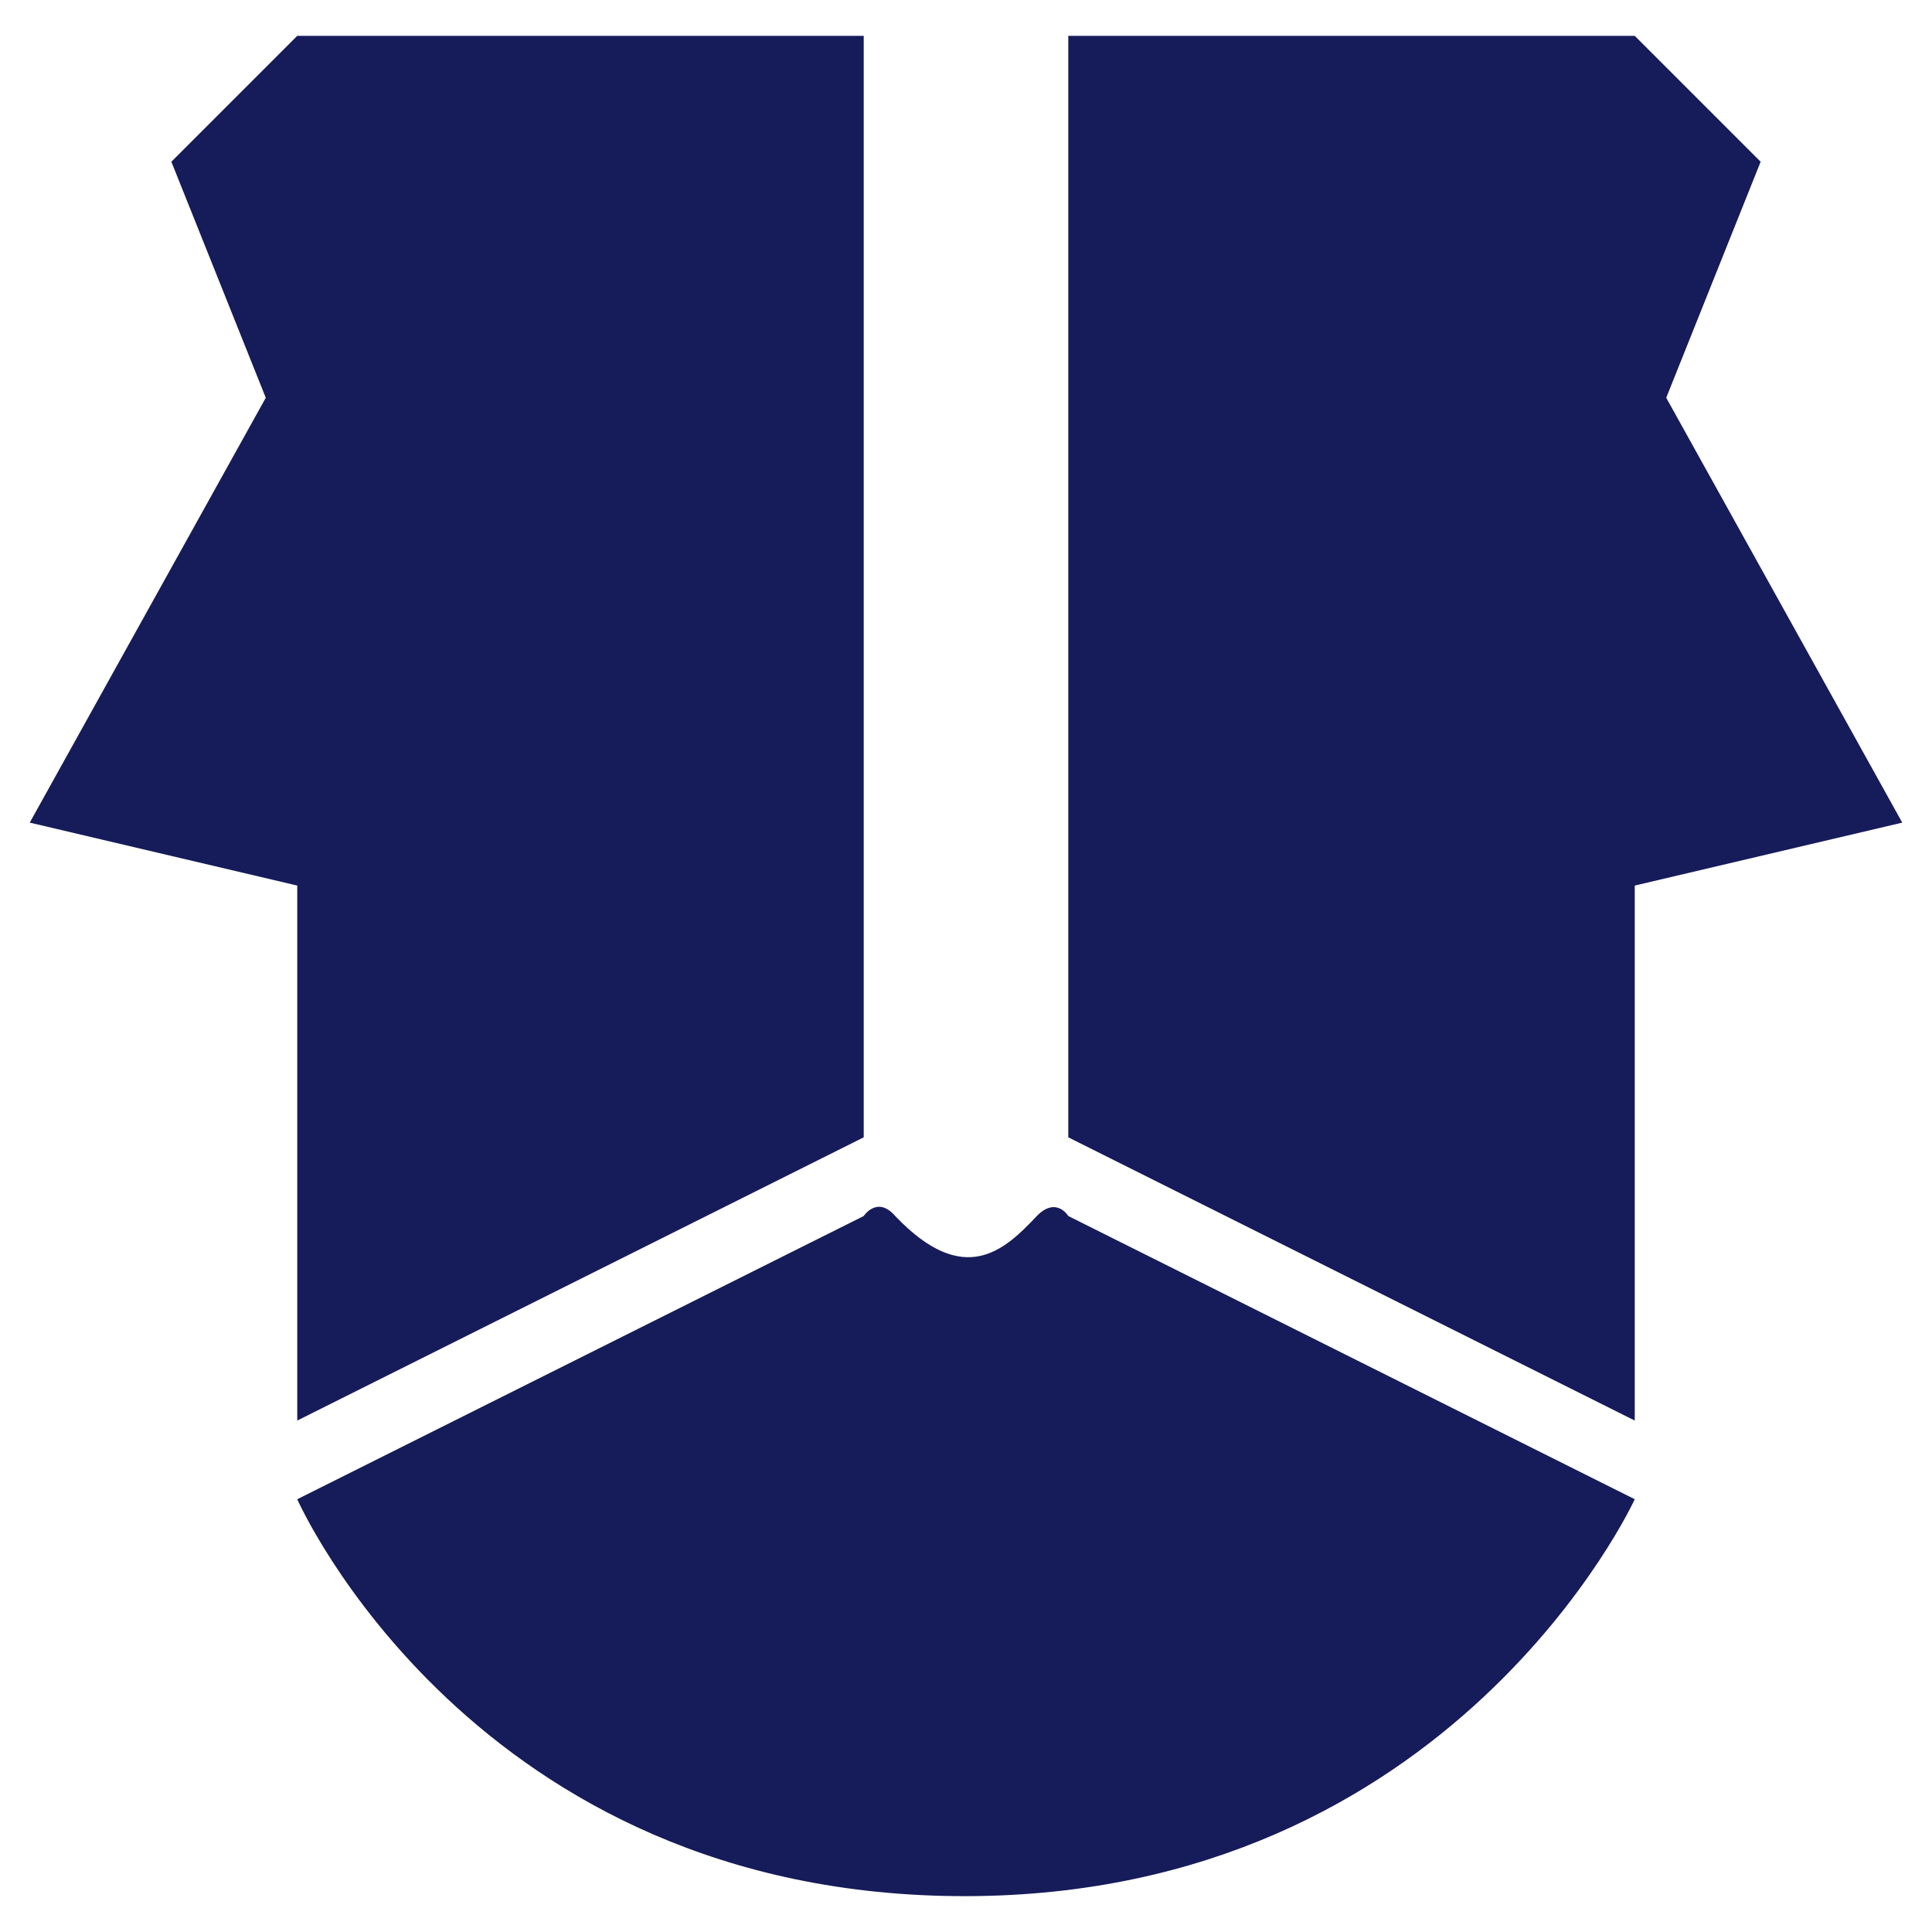
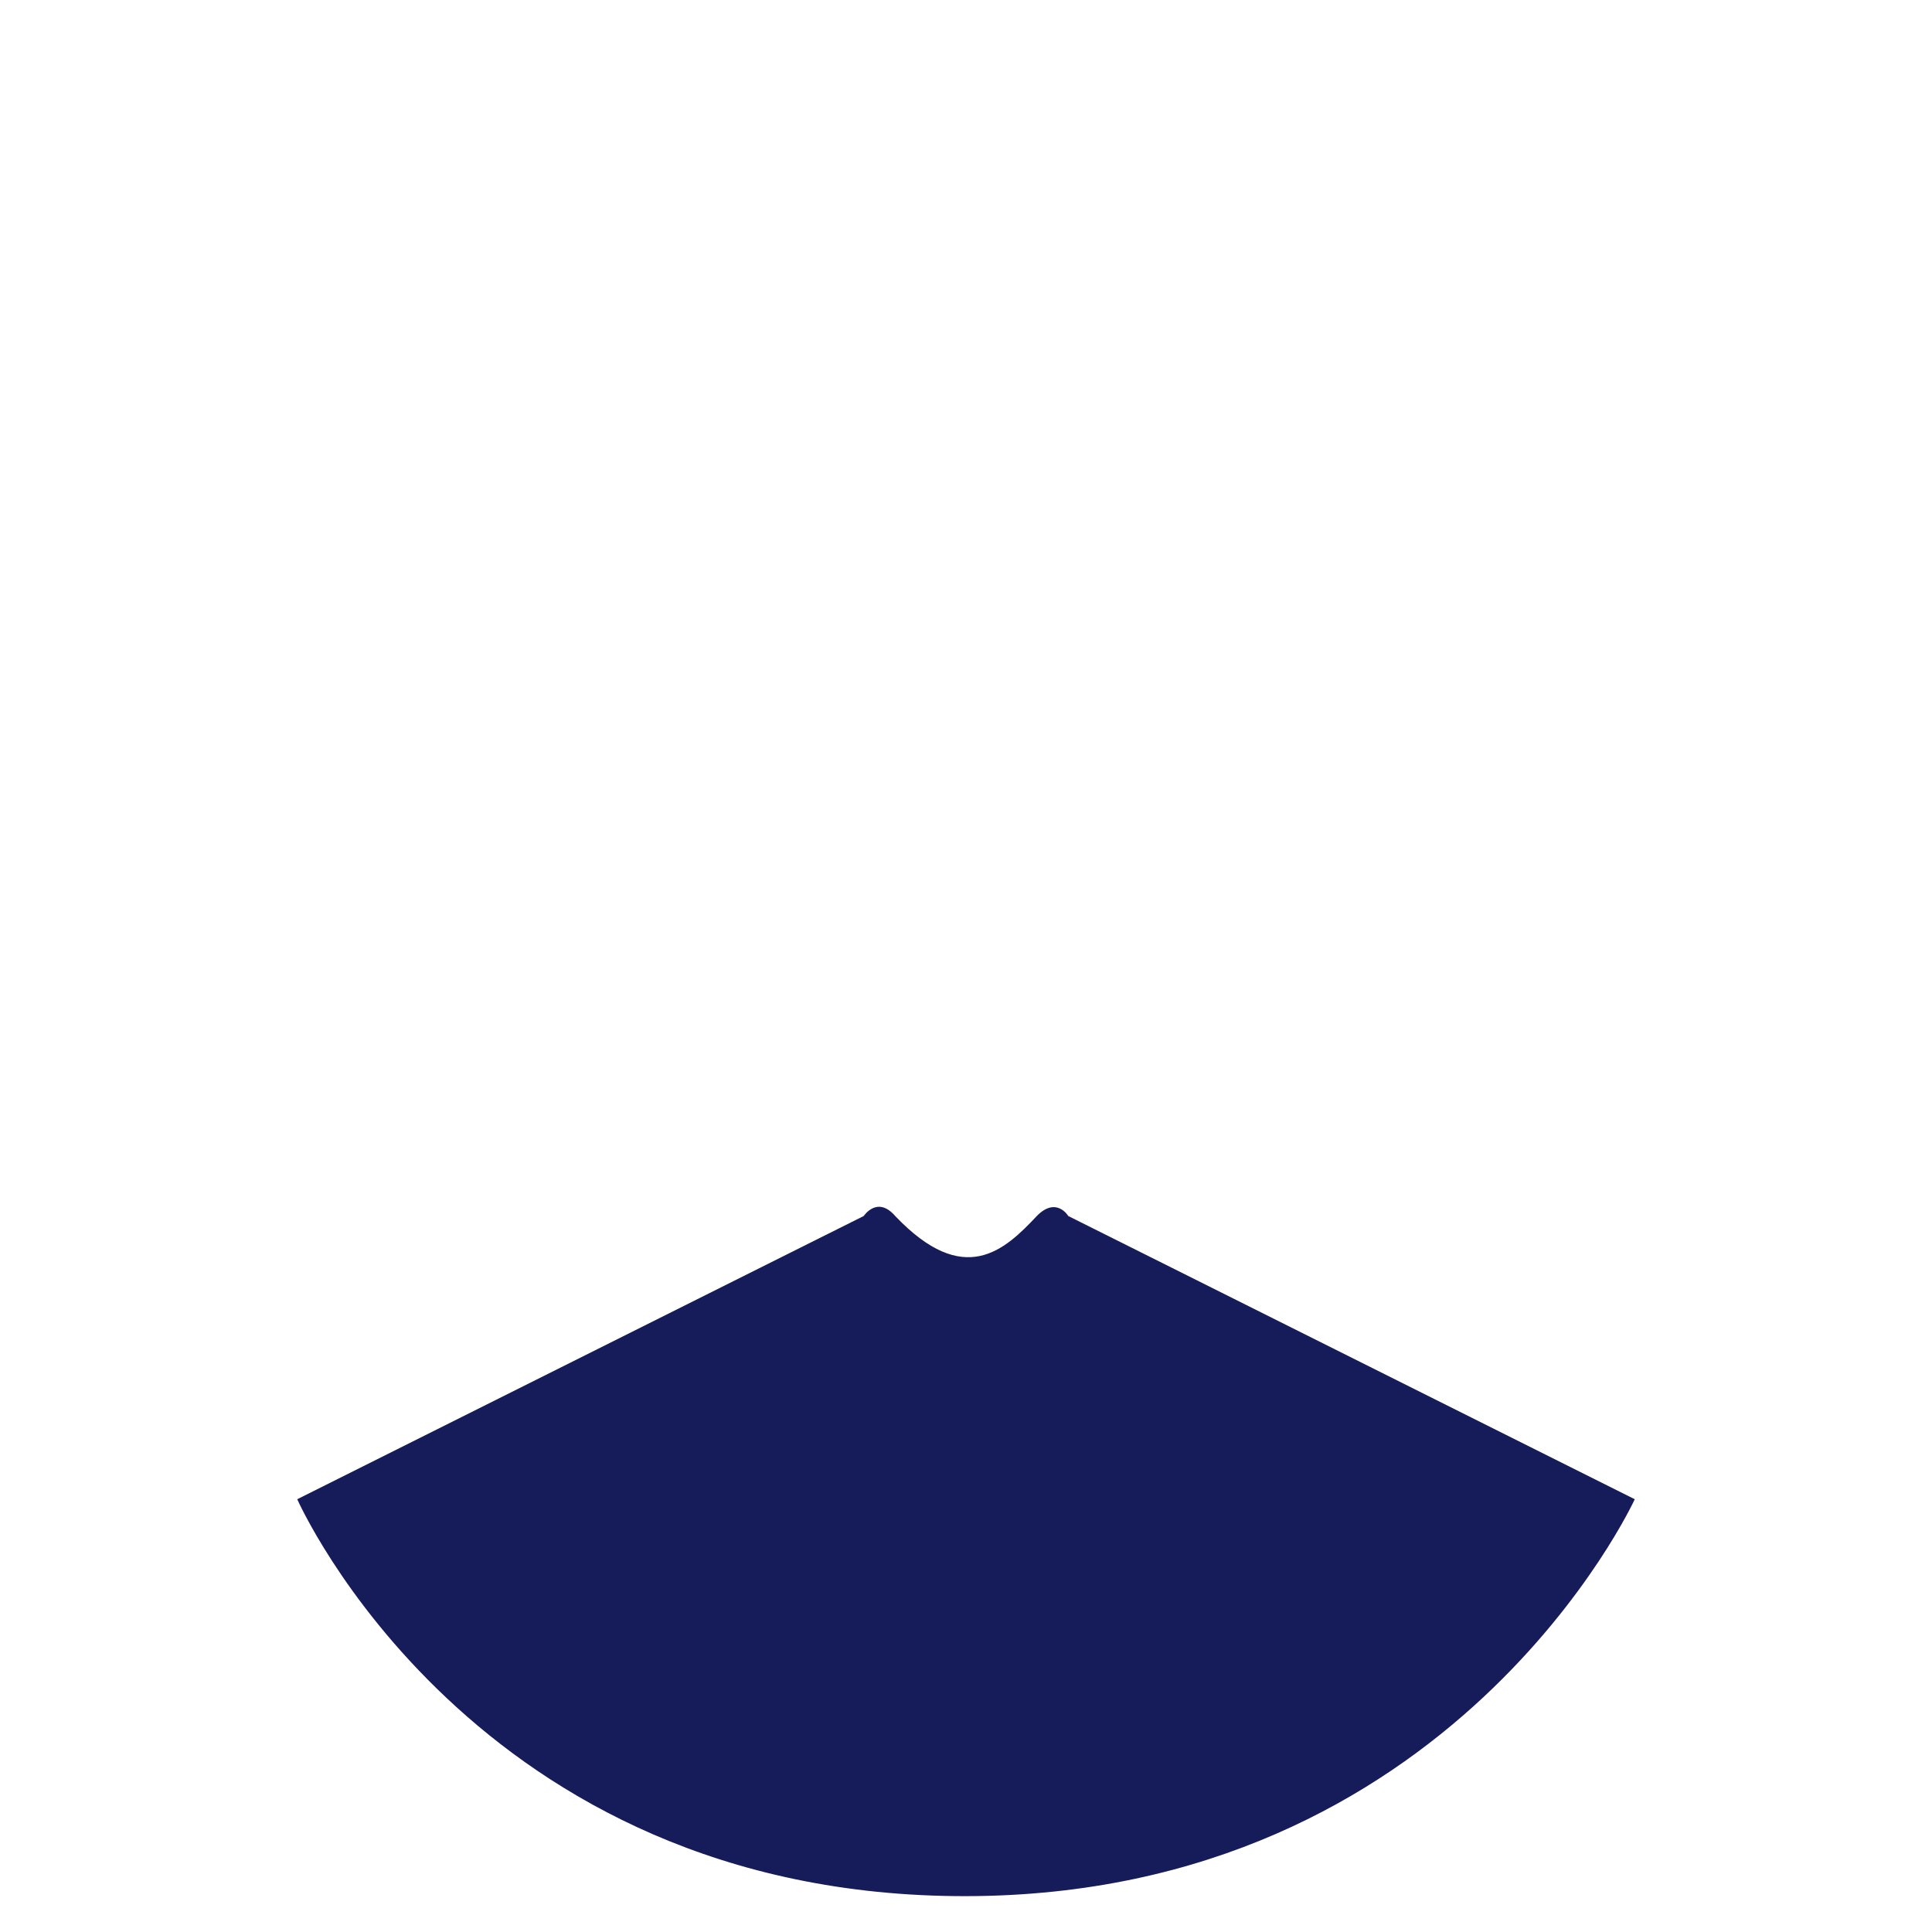
<svg xmlns="http://www.w3.org/2000/svg" xmlns:ns1="http://sodipodi.sourceforge.net/DTD/sodipodi-0.dtd" xmlns:ns2="http://www.inkscape.org/namespaces/inkscape" version="1.1" id="svg69" width="512" height="512" viewBox="0 0 512 512" ns1:docname="logo.svg" ns2:version="1.1.2 (0a00cf5339, 2022-02-04)" ns2:export-filename="/A320/Mega/gosenit-uematsu/wp01/wp-content/themes/uematsu/img/logo_square.png" ns2:export-xdpi="96" ns2:export-ydpi="96">
  <defs id="defs73" />
  <ns1:namedview id="namedview71" pagecolor="#ffffff" bordercolor="#666666" borderopacity="1.0" ns2:pageshadow="2" ns2:pageopacity="0.0" ns2:pagecheckerboard="0" showgrid="false" ns2:lockguides="false" ns2:zoom="0.94255319" ns2:cx="178.76975" ns2:cy="254.09707" ns2:window-width="1920" ns2:window-height="1135" ns2:window-x="0" ns2:window-y="36" ns2:window-maximized="1" ns2:current-layer="g75" width="512px" />
  <g ns2:groupmode="layer" ns2:label="Image" id="g75">
-     <path style="fill:#161b59;fill-opacity:1;stroke:none;stroke-width:4.17px;stroke-linecap:butt;stroke-linejoin:miter;stroke-opacity:1" d="M 78.773,9.501 H 228.895 V 301.404 L 78.773,376.465 V 234.683 L 7.882,218.003 70.433,105.412 45.413,42.861 Z" id="path192" ns1:nodetypes="ccccccccc" />
-     <path style="fill:#161b59;fill-opacity:1;stroke:none;stroke-width:4.17px;stroke-linecap:butt;stroke-linejoin:miter;stroke-opacity:1" d="M 433.227,9.501 H 283.105 V 301.404 l 150.122,75.061 V 234.683 L 504.118,218.003 441.567,105.412 466.587,42.861 Z" id="path192-9" ns1:nodetypes="ccccccccc" />
    <path style="fill:#161b59;fill-opacity:1;stroke:none;stroke-width:4.17px;stroke-linecap:butt;stroke-linejoin:miter;stroke-opacity:1" d="M 78.773,397.314 228.895,322.254 c 0,0 3.584,-5.488 8.34,0 18.284,19.191 29.01,9.069 37.53,0 5.183,-5.289 8.34,0 8.34,0 l 150.122,75.06 c 0,0 -48.069,104.991 -177.227,105.184 C 125.218,502.695 78.773,397.314 78.773,397.314 Z" id="path6317" ns1:nodetypes="ccccccsc" />
  </g>
</svg>